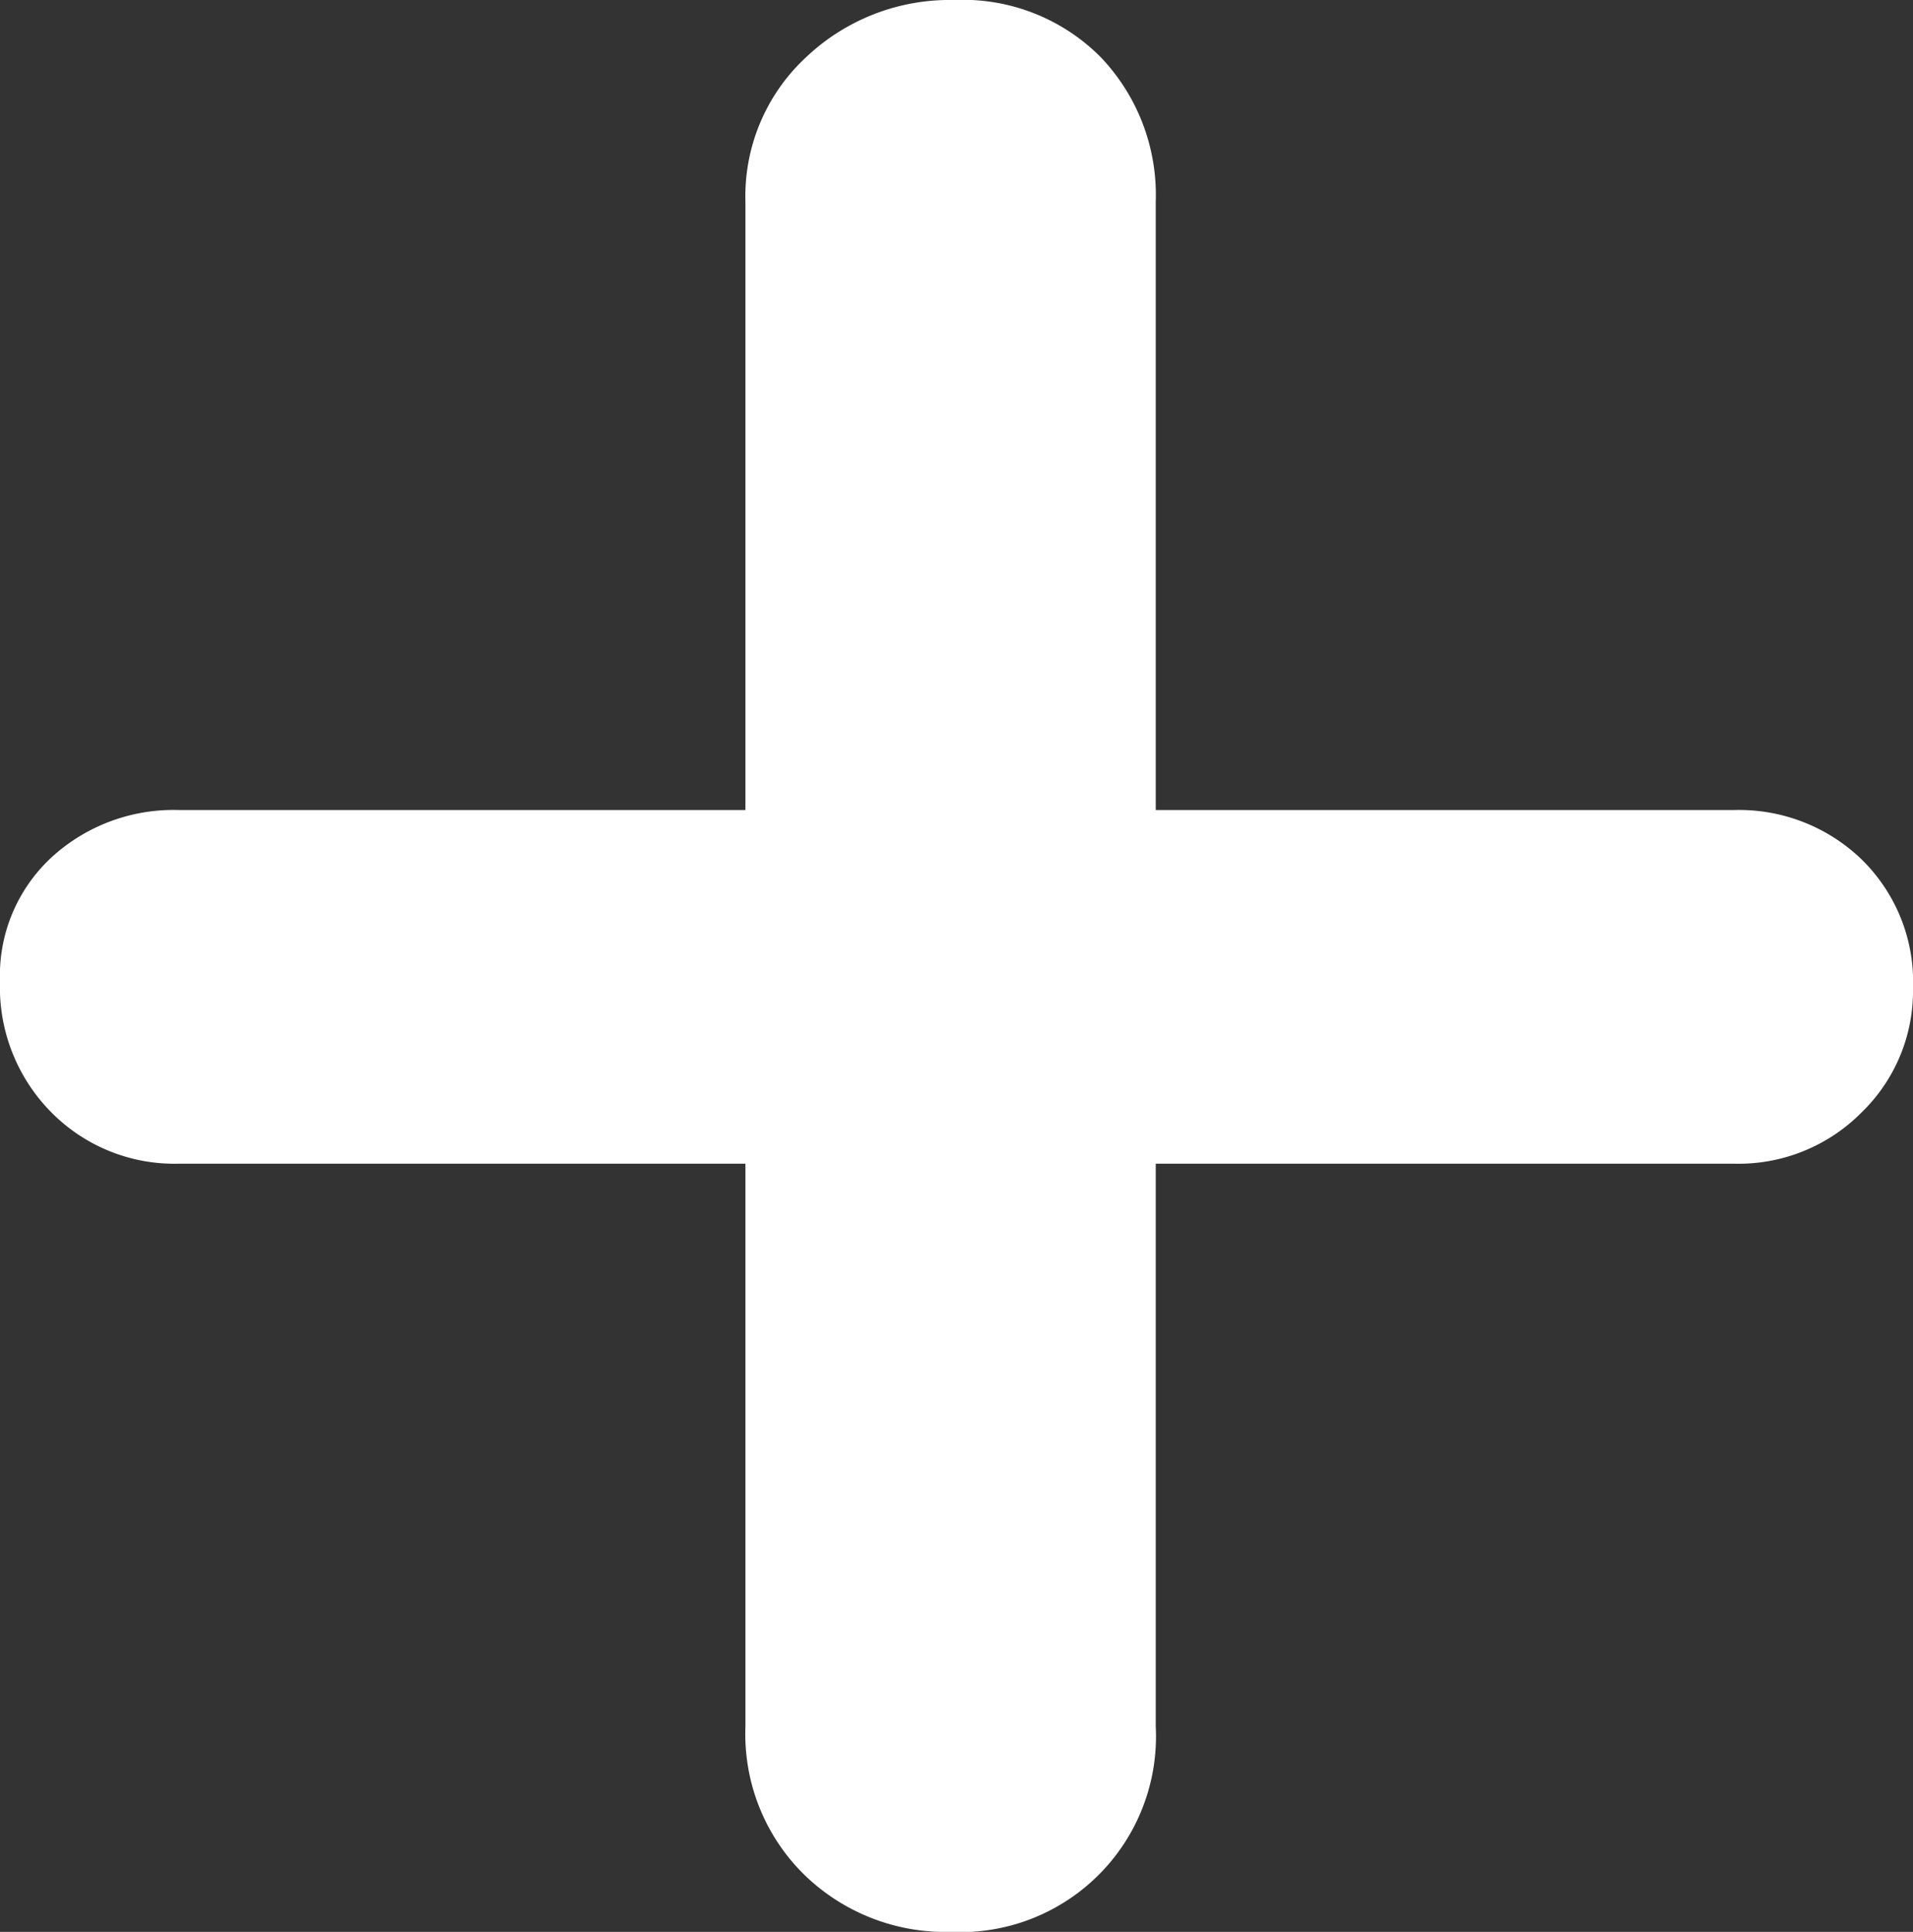
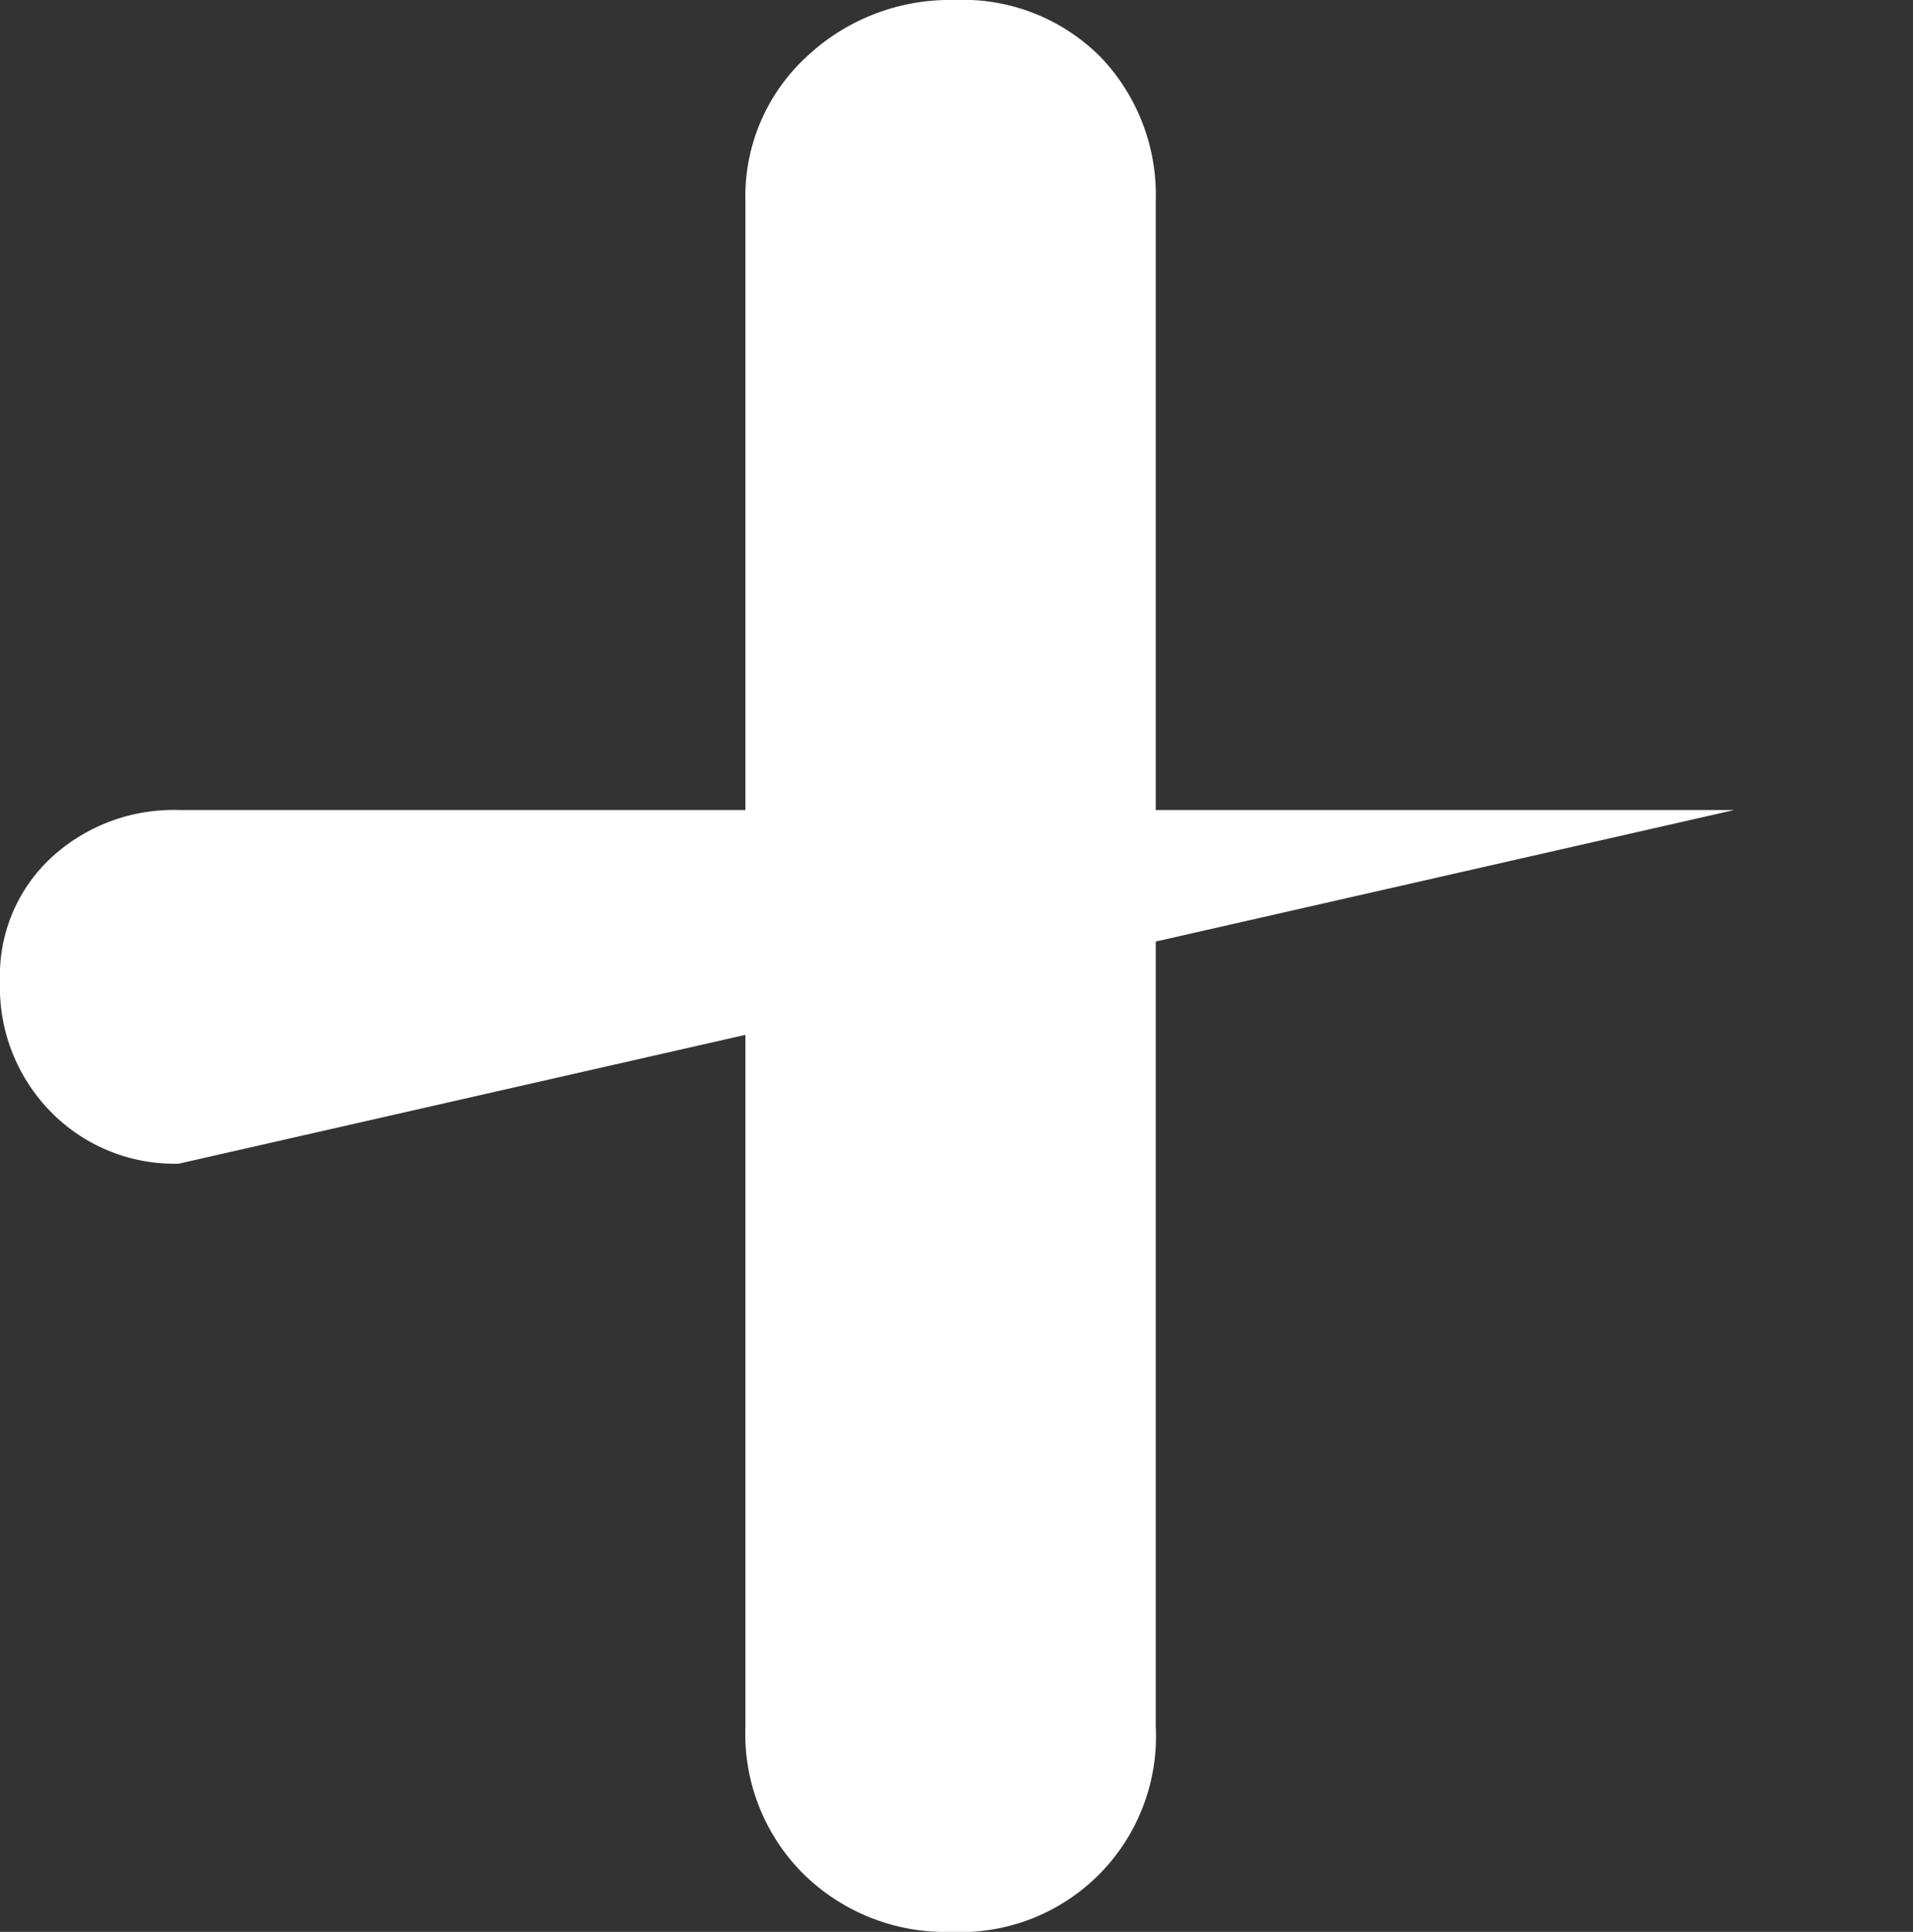
<svg xmlns="http://www.w3.org/2000/svg" width="18.108" height="18.288" viewBox="0 0 18.108 18.288">
  <rect x="0" y="0" width="18.108" height="18.288" fill="#333333" stroke="none" />
-   <path d="M10.426,25.74a1.638,1.638,0,0,1-1.206-.486,1.682,1.682,0,0,1-.486-1.242,1.521,1.521,0,0,1,.486-1.17,1.708,1.708,0,0,1,1.206-.45H25.15a1.671,1.671,0,0,1,1.206.468,1.622,1.622,0,0,1,.486,1.224,1.6,1.6,0,0,1-.486,1.17,1.638,1.638,0,0,1-1.206.486Zm7.308,7.272a1.915,1.915,0,0,1-1.386-.54,1.866,1.866,0,0,1-.558-1.4V16.632a1.794,1.794,0,0,1,.576-1.368,1.977,1.977,0,0,1,1.4-.54,1.839,1.839,0,0,1,1.386.54,1.888,1.888,0,0,1,.522,1.368V31.068a1.852,1.852,0,0,1-1.944,1.944Z" transform="translate(-8.734 -14.724)" fill="#fff" />
+   <path d="M10.426,25.74a1.638,1.638,0,0,1-1.206-.486,1.682,1.682,0,0,1-.486-1.242,1.521,1.521,0,0,1,.486-1.17,1.708,1.708,0,0,1,1.206-.45H25.15Zm7.308,7.272a1.915,1.915,0,0,1-1.386-.54,1.866,1.866,0,0,1-.558-1.4V16.632a1.794,1.794,0,0,1,.576-1.368,1.977,1.977,0,0,1,1.4-.54,1.839,1.839,0,0,1,1.386.54,1.888,1.888,0,0,1,.522,1.368V31.068a1.852,1.852,0,0,1-1.944,1.944Z" transform="translate(-8.734 -14.724)" fill="#fff" />
</svg>